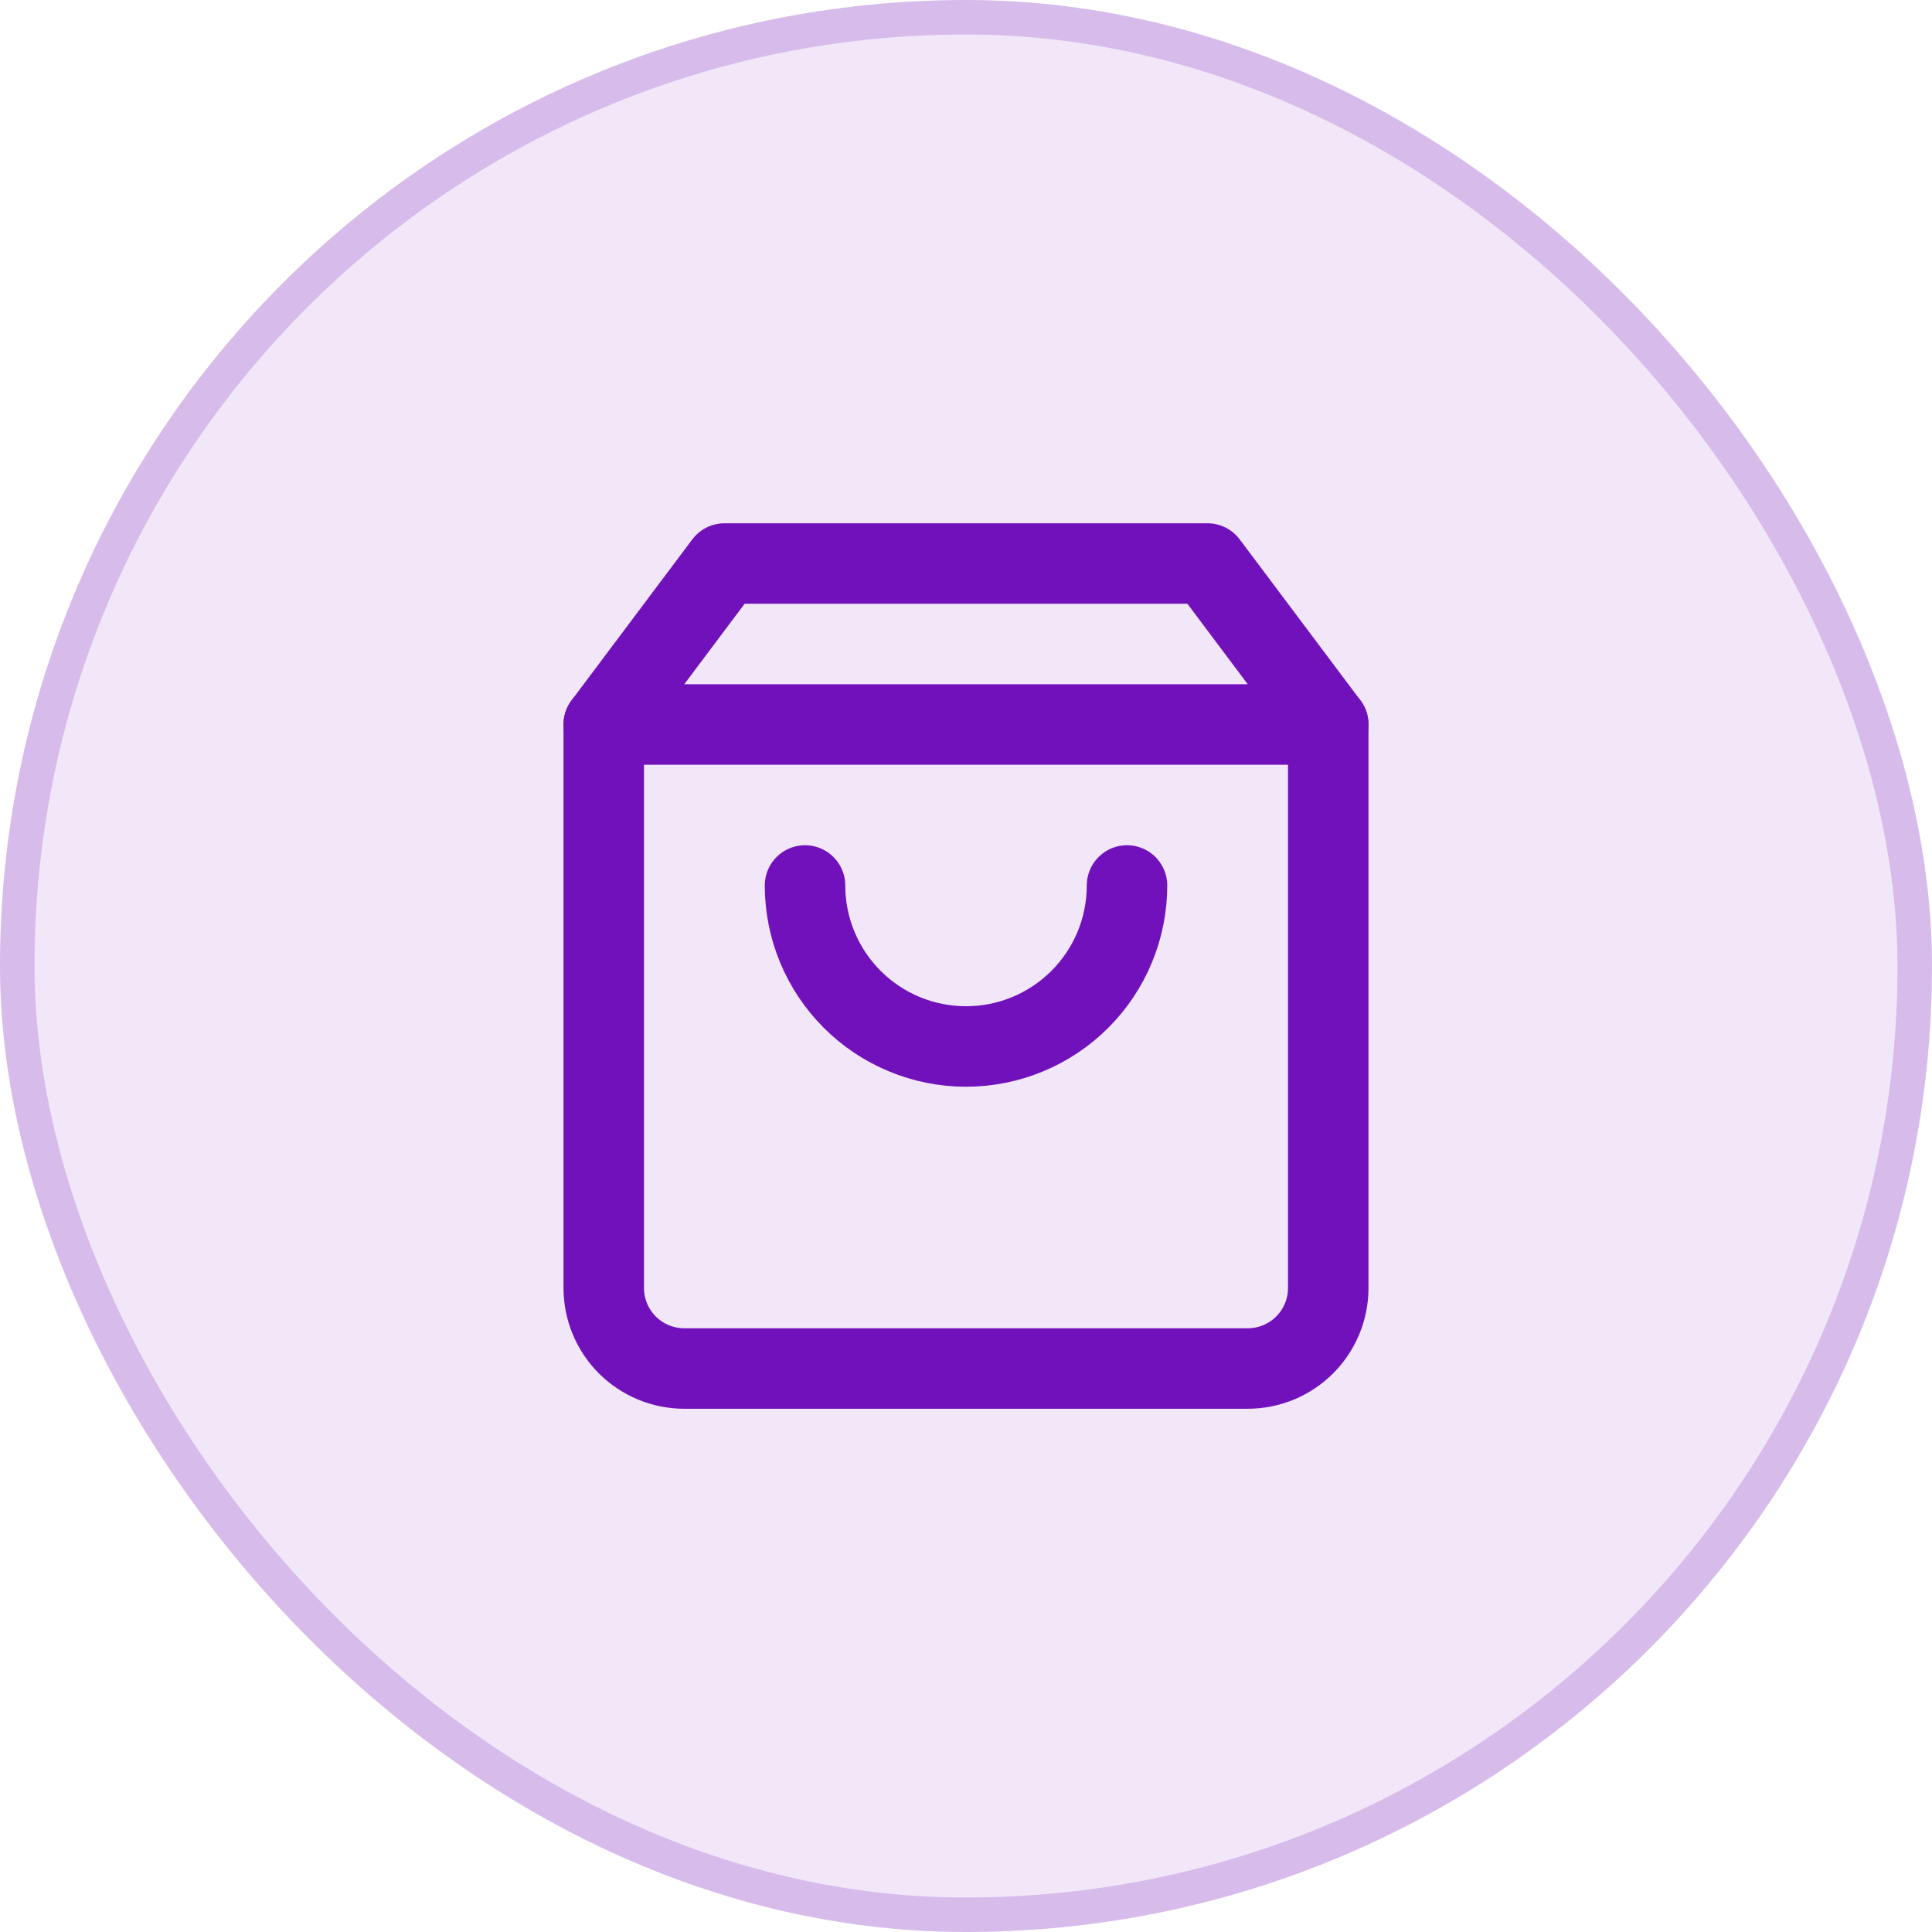
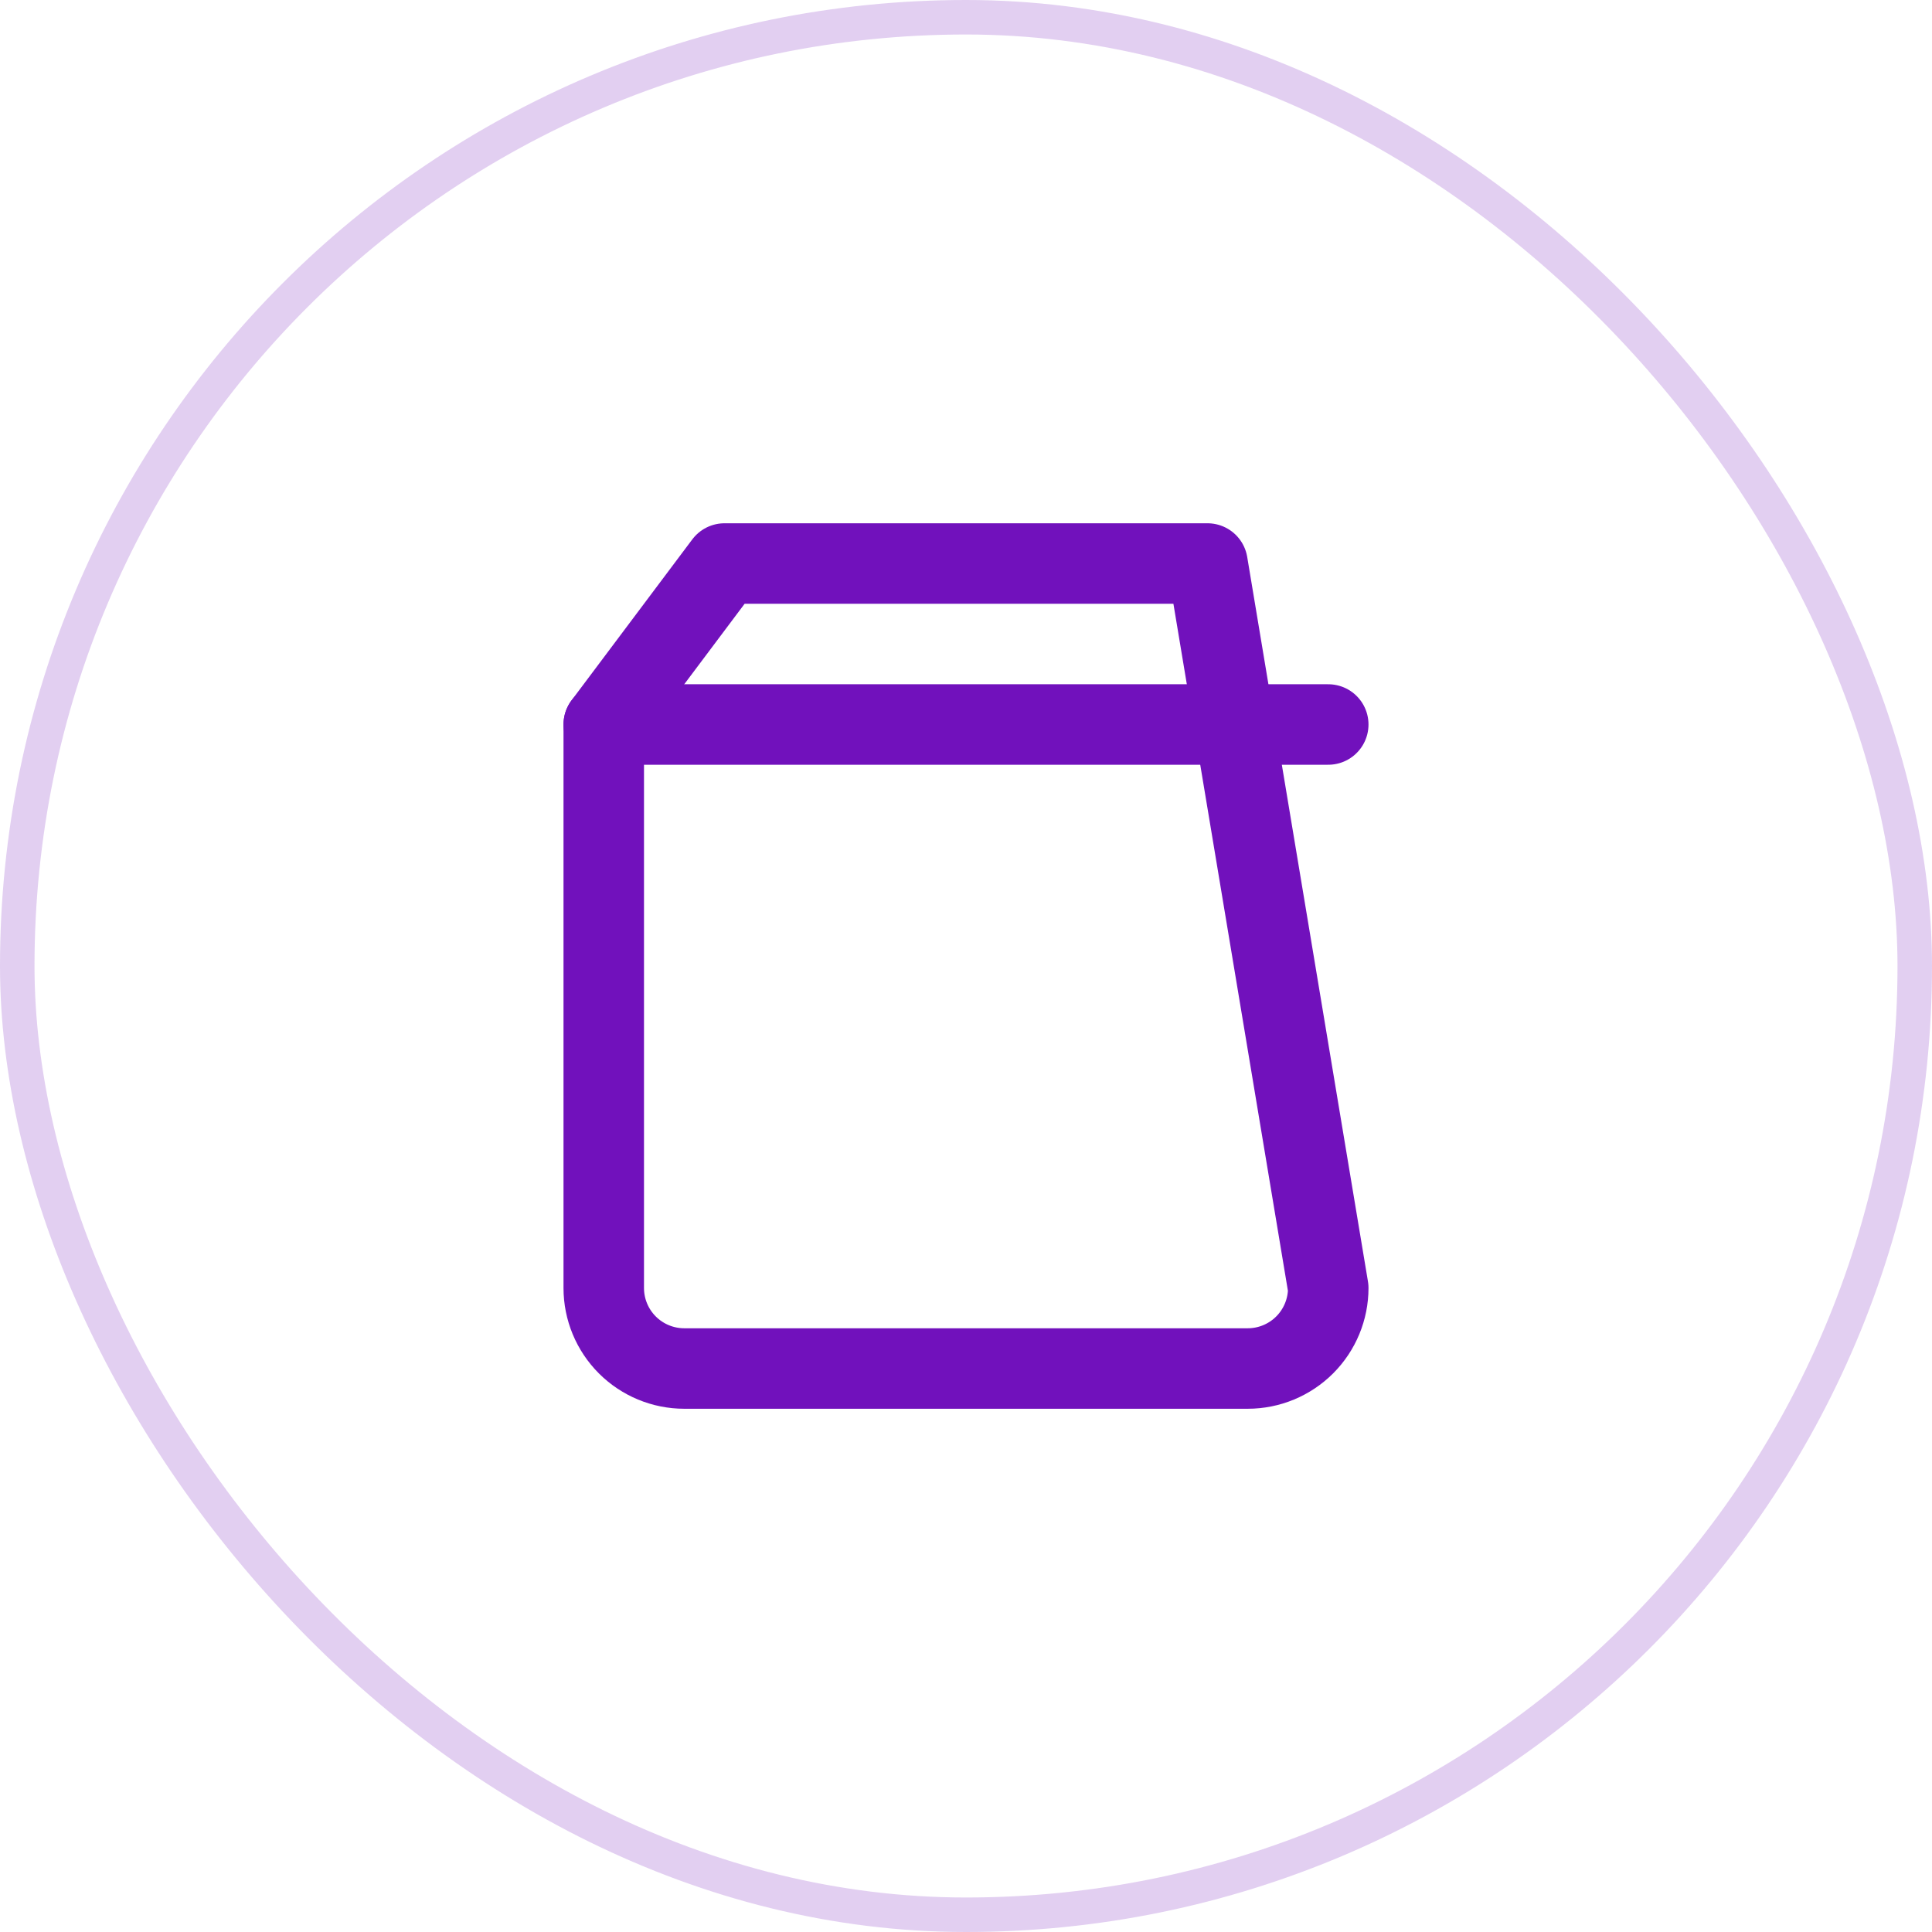
<svg xmlns="http://www.w3.org/2000/svg" width="56" height="56" viewBox="0 0 56 56" fill="none">
-   <rect width="56" height="56" rx="28" fill="#7111BC" fill-opacity="0.1" />
  <rect x="0.5" y="0.5" width="55" height="55" rx="27.5" stroke="#7111BC" stroke-opacity="0.2" />
-   <path d="M21 16.334L17.5 21V37.334C17.5 37.952 17.746 38.546 18.183 38.983C18.621 39.421 19.215 39.667 19.833 39.667H36.167C36.785 39.667 37.379 39.421 37.817 38.983C38.254 38.546 38.5 37.952 38.5 37.334V21L35 16.334H21Z" stroke="#7111BC" stroke-width="2.333" stroke-linecap="round" stroke-linejoin="round" />
+   <path d="M21 16.334L17.5 21V37.334C17.5 37.952 17.746 38.546 18.183 38.983C18.621 39.421 19.215 39.667 19.833 39.667H36.167C36.785 39.667 37.379 39.421 37.817 38.983C38.254 38.546 38.5 37.952 38.5 37.334L35 16.334H21Z" stroke="#7111BC" stroke-width="2.333" stroke-linecap="round" stroke-linejoin="round" />
  <path d="M17.5 21H38.5" stroke="#7111BC" stroke-width="2.333" stroke-linecap="round" stroke-linejoin="round" />
-   <path d="M32.667 25.666C32.667 26.904 32.176 28.091 31.3 28.966C30.425 29.841 29.238 30.333 28.001 30.333C26.763 30.333 25.576 29.841 24.701 28.966C23.826 28.091 23.334 26.904 23.334 25.666" stroke="#7111BC" stroke-width="2.333" stroke-linecap="round" stroke-linejoin="round" />
</svg>